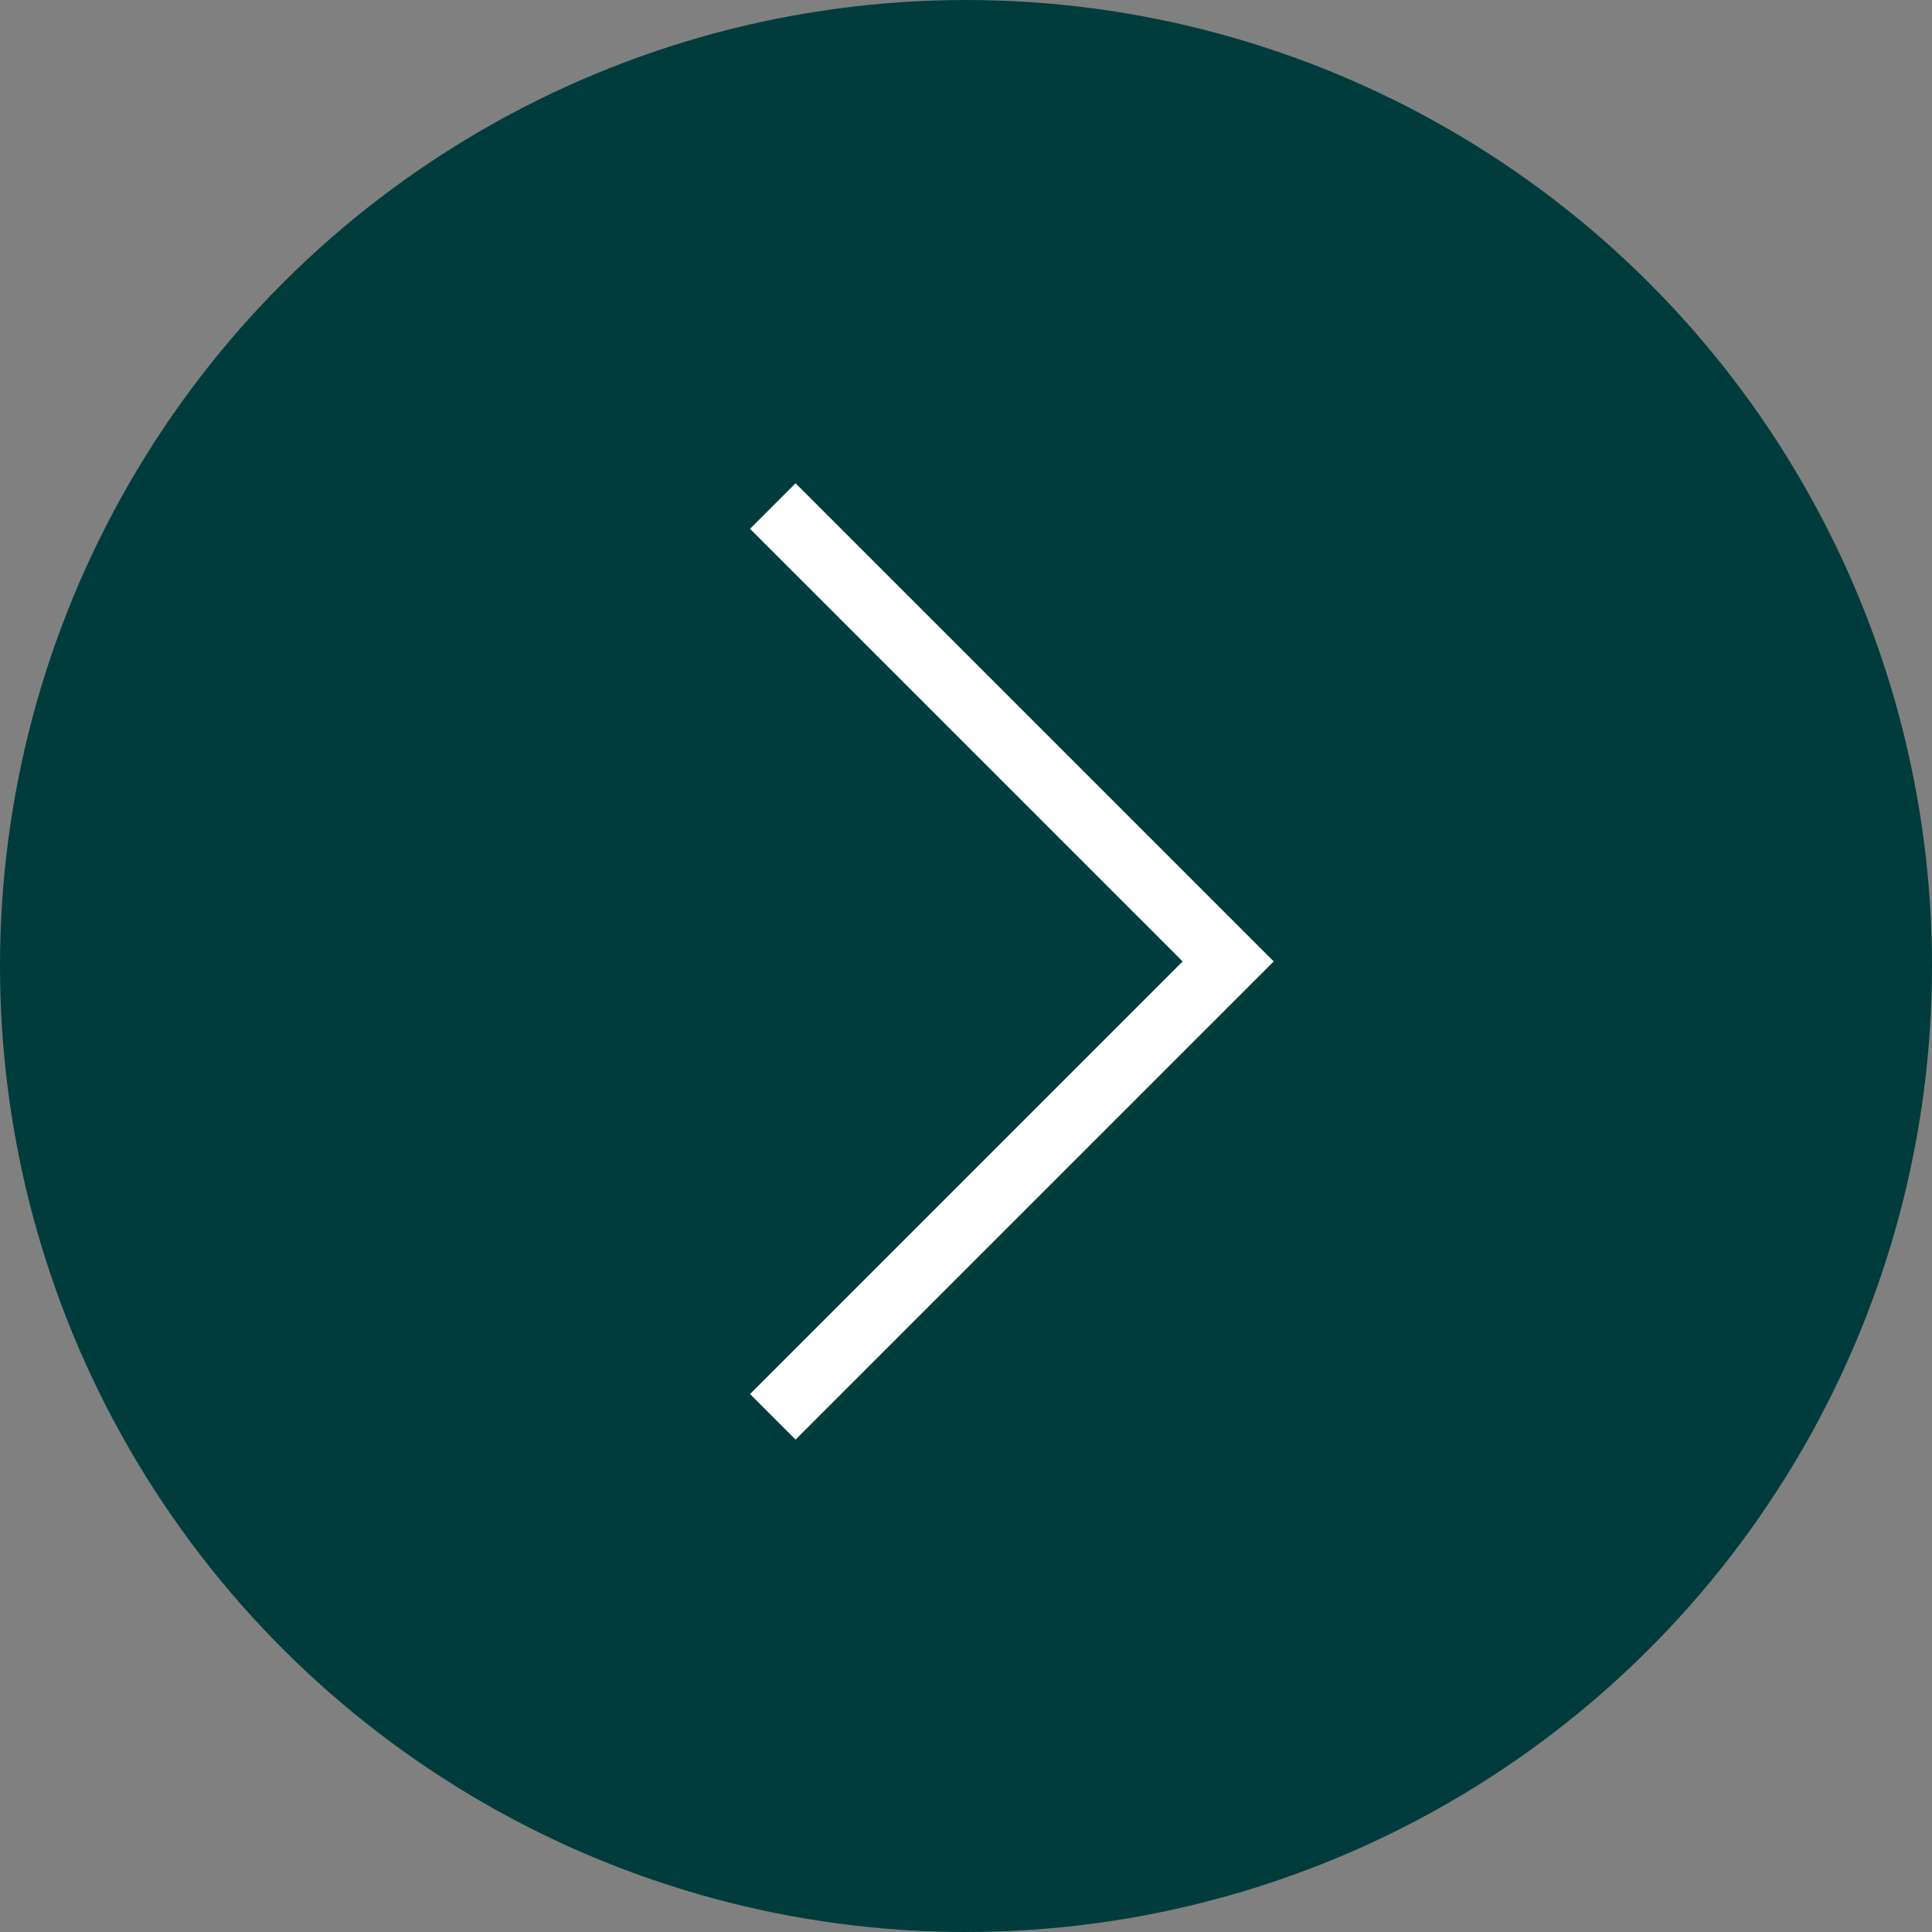
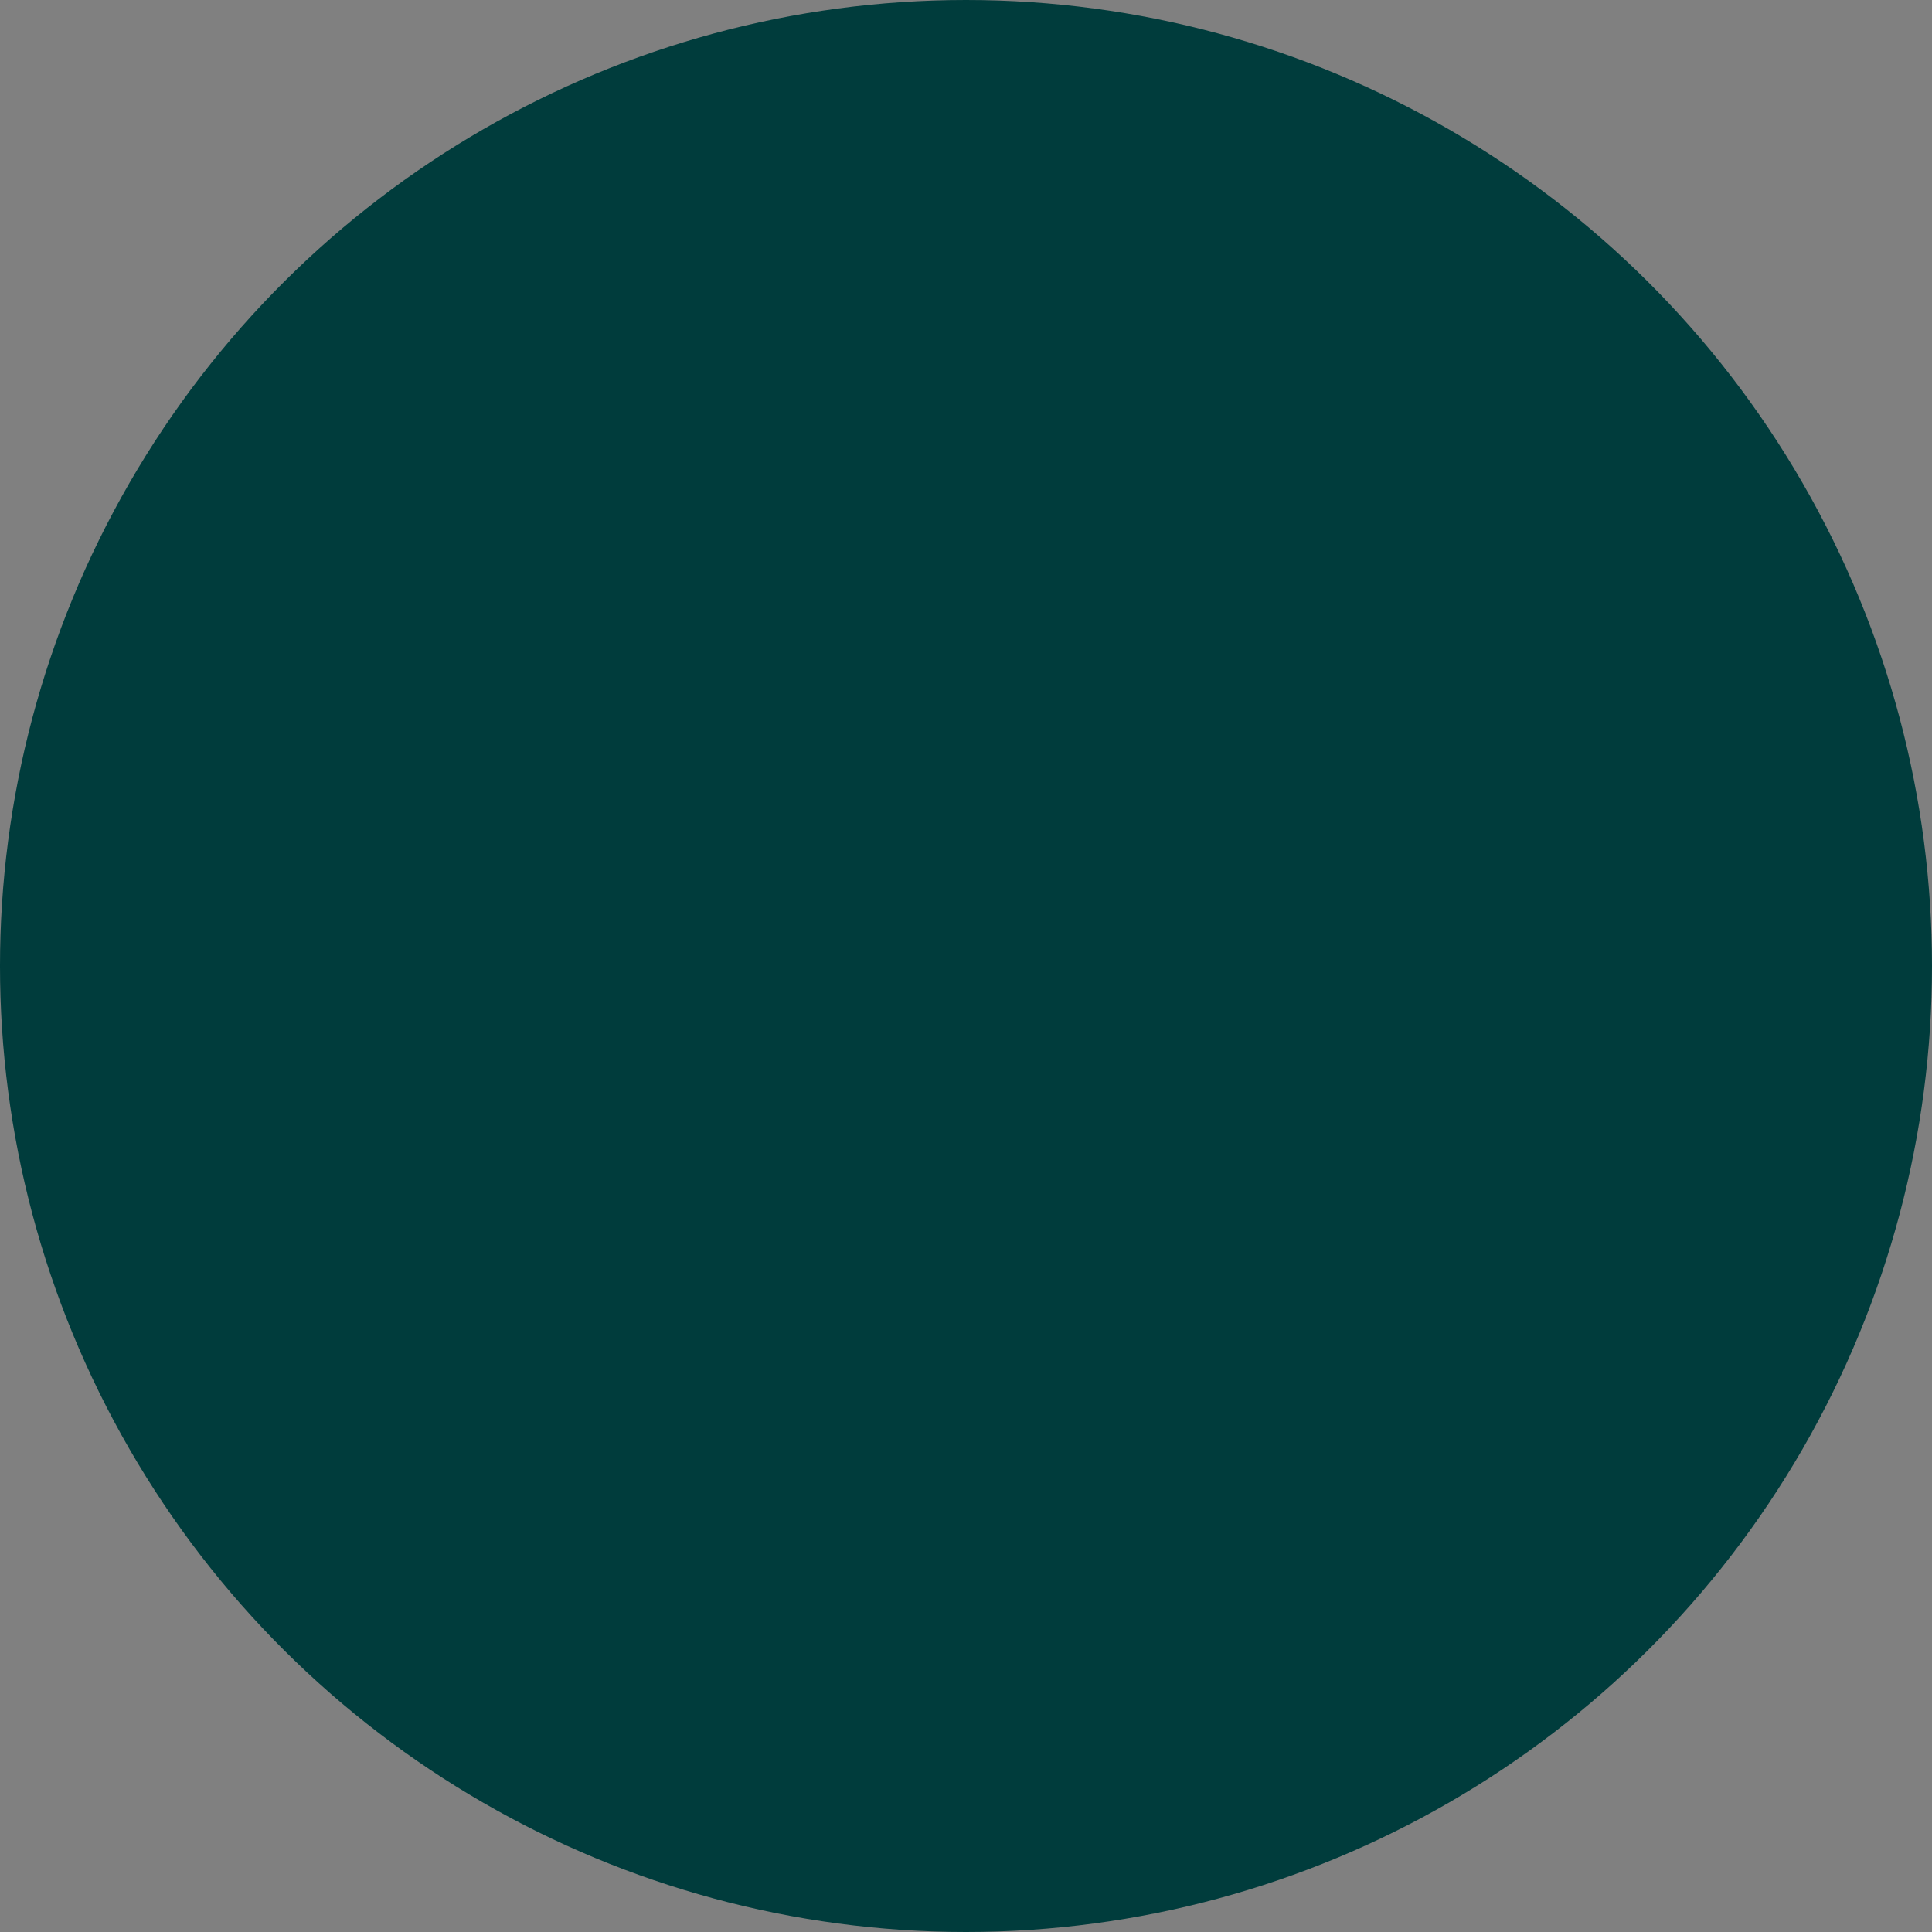
<svg xmlns="http://www.w3.org/2000/svg" width="30" height="30" viewBox="0 0 30 30" fill="none">
  <rect x="0" y="0" width="30" height="30" fill="#808080" stroke="none" />
  <circle cx="15" cy="15" r="15" transform="rotate(-90 15 15)" fill="#003C3C" />
-   <path d="M12 22L19.071 14.929L12 7.858" stroke="#FFFFFF" />
</svg>